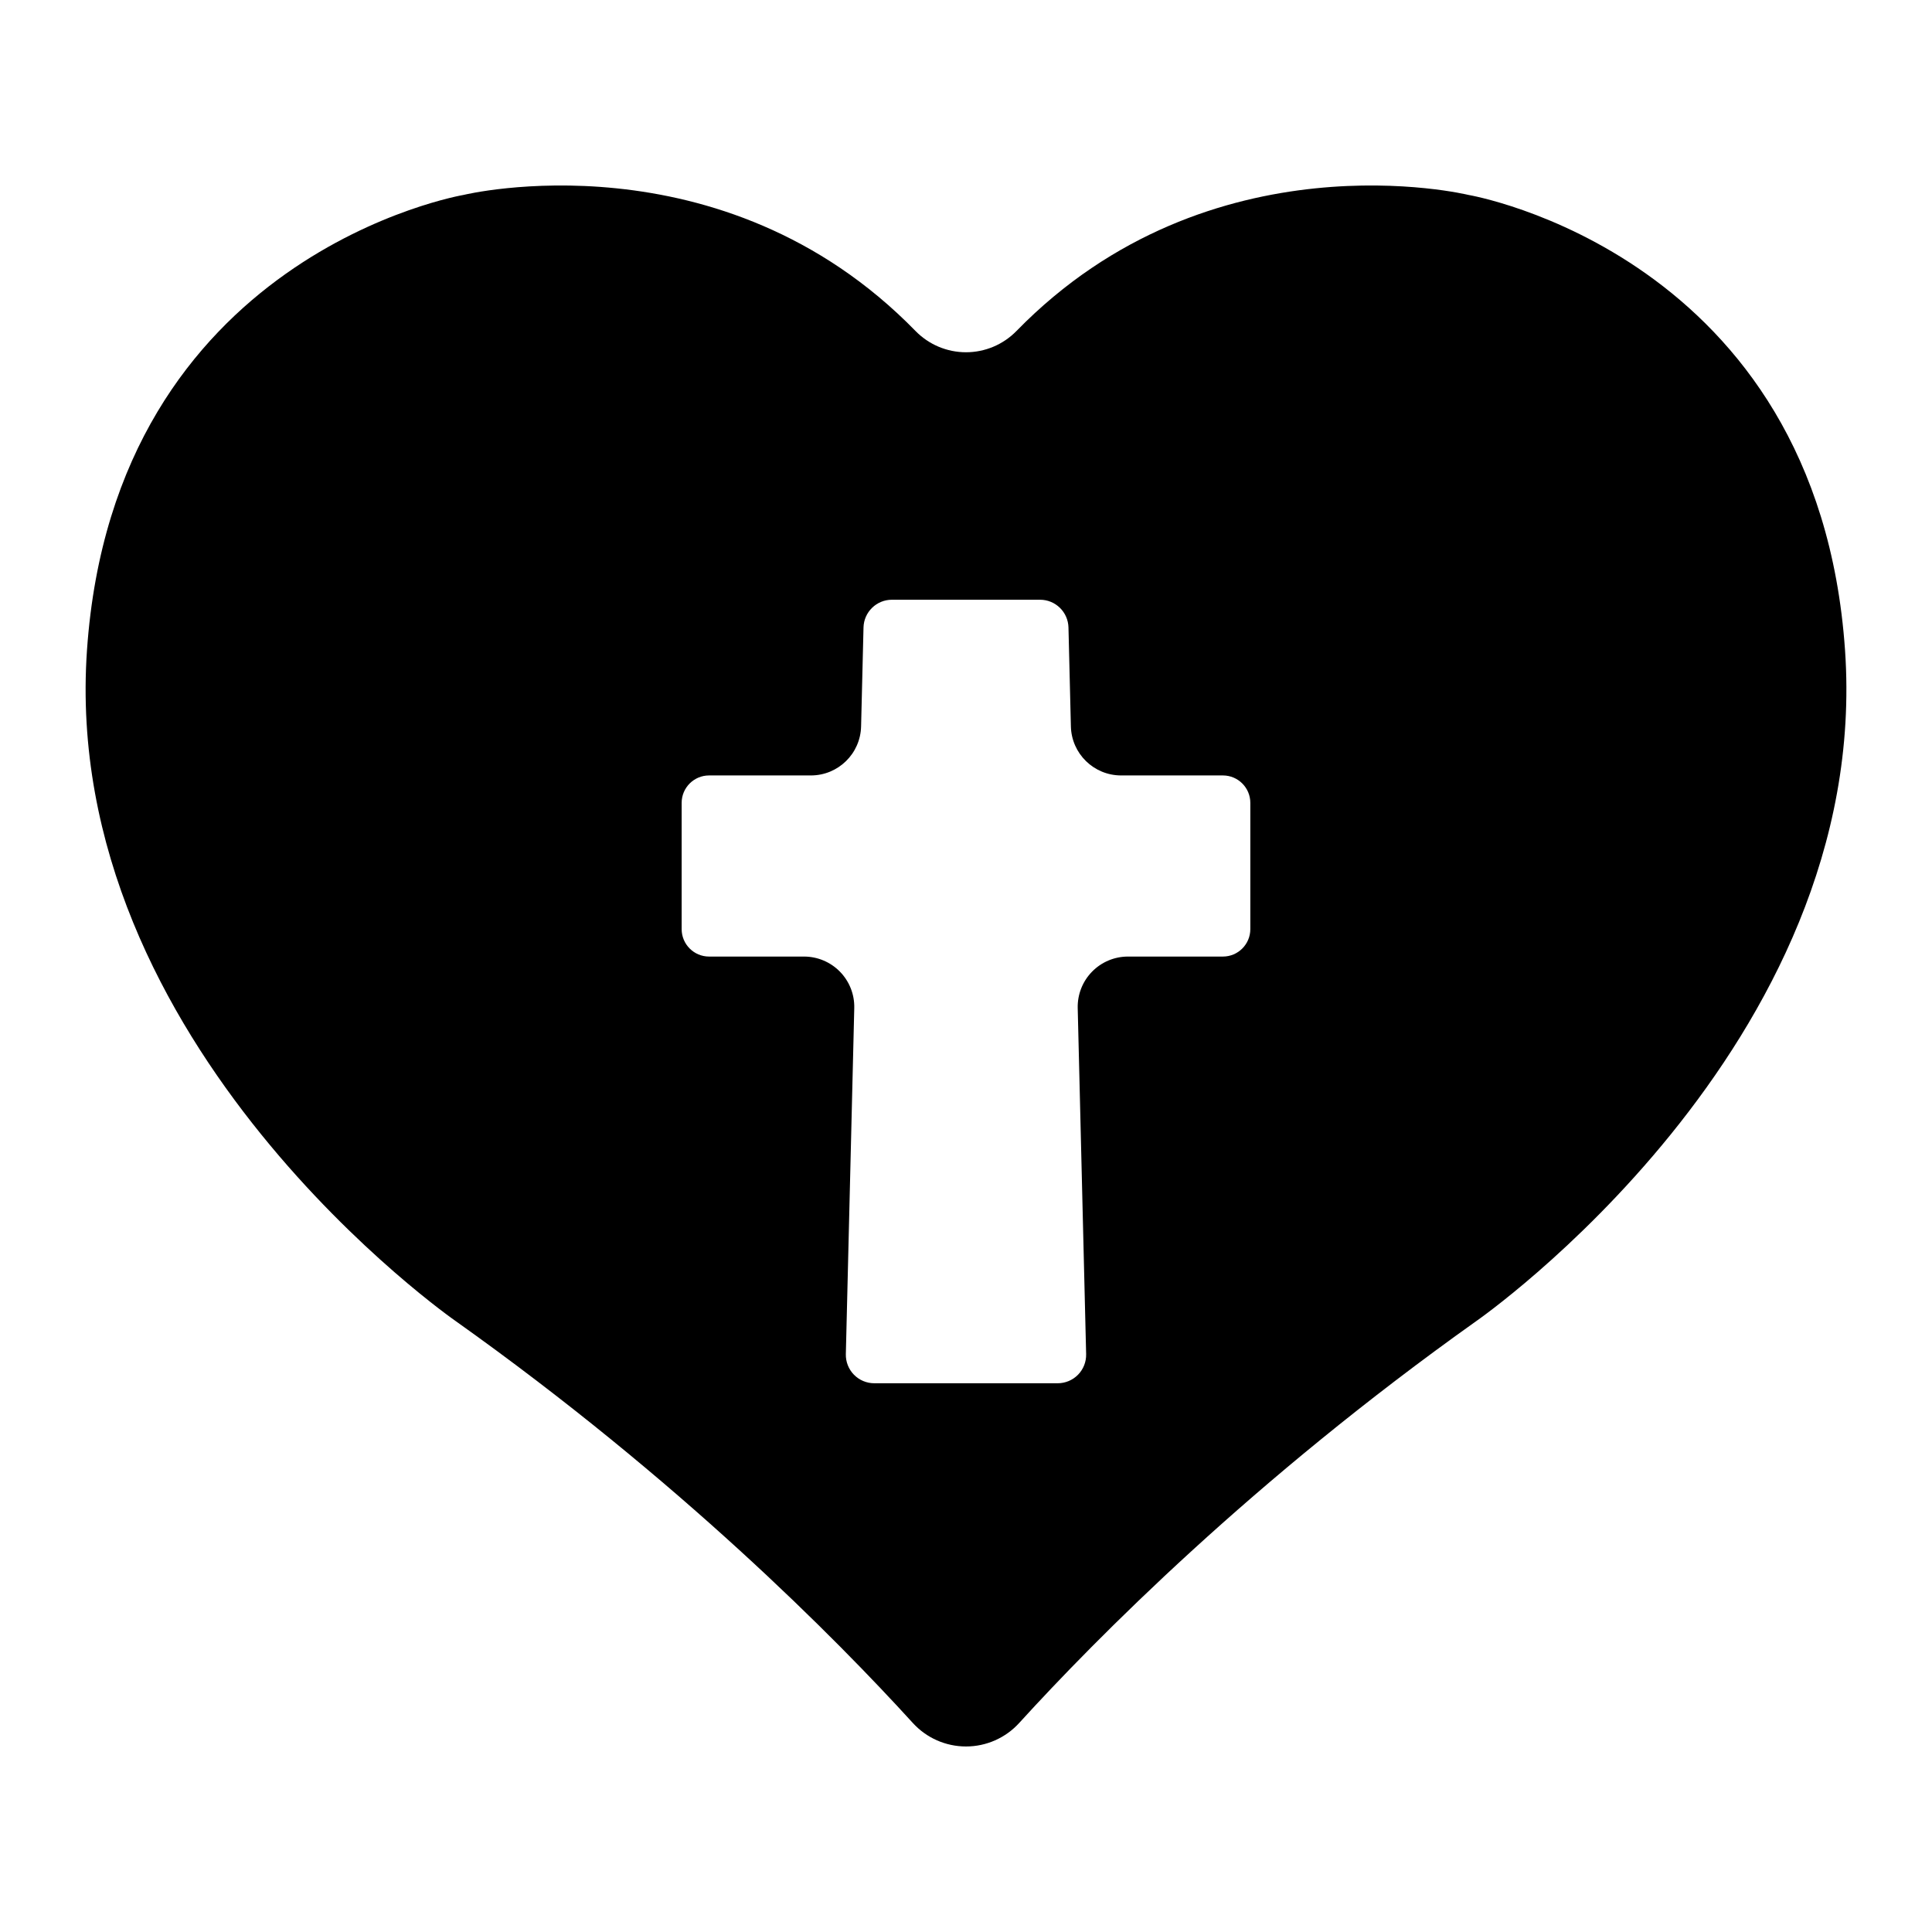
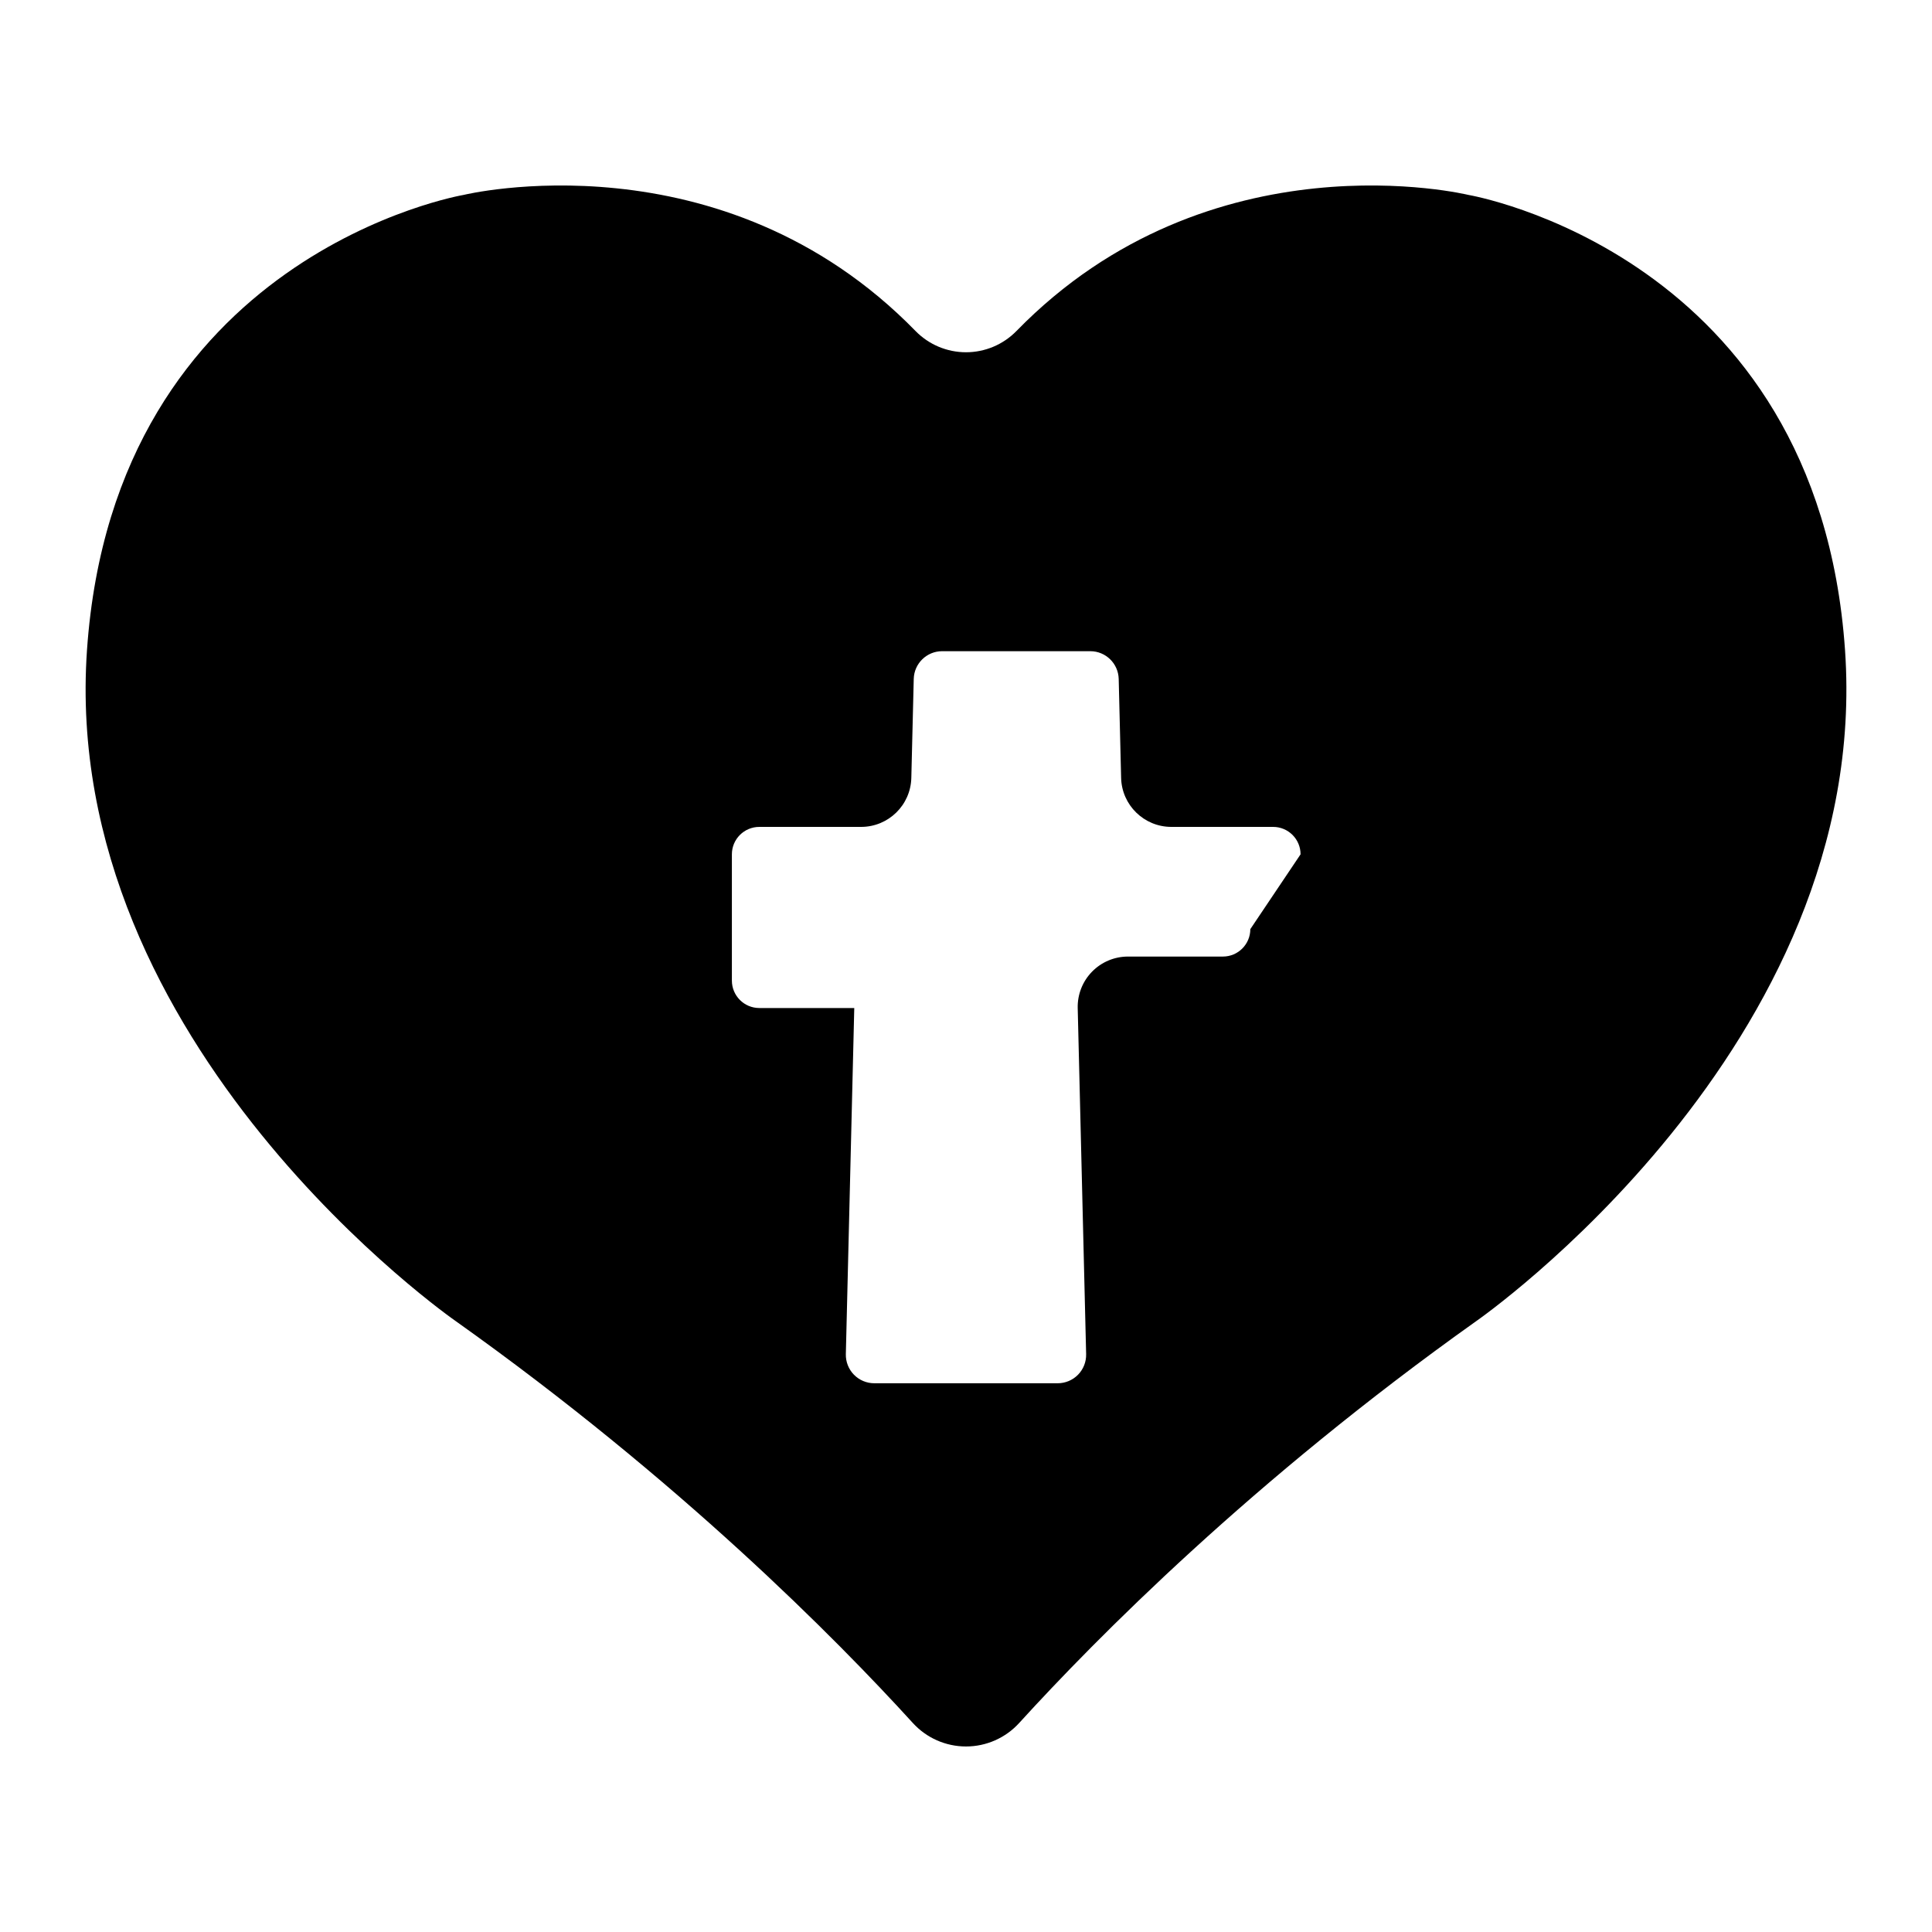
<svg xmlns="http://www.w3.org/2000/svg" fill="#000000" width="800px" height="800px" version="1.1" viewBox="144 144 512 512">
-   <path d="m533.11 195.65s-68.316-16.641-119.75 36.082c-3.516 3.594-8.332 5.621-13.359 5.621-5.031 0-9.848-2.027-13.363-5.621-51.434-52.723-119.75-36.082-119.75-36.082s-92.555 15.605-99.836 120.64 97.75 177.84 97.75 177.84c59.219 42.094 100.81 84.18 121.1 106.47 3.613 3.973 8.73 6.234 14.102 6.234 5.367 0 10.488-2.262 14.098-6.234 20.289-22.289 61.883-64.375 121.09-106.47 0 0 105.04-72.816 97.762-177.84-7.281-105.02-99.836-120.64-99.836-120.64zm-57.762 194.58v-0.004c0 4.016-3.254 7.273-7.269 7.273h-25.16c-3.59 0-7.023 1.449-9.527 4.016-2.508 2.566-3.871 6.035-3.789 9.621l2.234 91.73c0.047 2.027-0.723 3.992-2.144 5.445-1.418 1.449-3.363 2.269-5.391 2.269h-48.609c-2.031 0-3.977-0.82-5.394-2.269-1.418-1.453-2.191-3.418-2.144-5.445l2.234-91.73c0.086-3.586-1.281-7.055-3.785-9.621-2.508-2.566-5.941-4.016-9.527-4.016h-25.164c-4.016 0-7.269-3.258-7.269-7.273v-33.457c0-4.016 3.254-7.269 7.269-7.269h26.984c7.227-0.004 13.133-5.773 13.301-13l0.641-26.215c0.102-4.086 3.445-7.352 7.539-7.348h39.242c4.09-0.004 7.434 3.262 7.535 7.348l0.641 26.215c0.172 7.227 6.074 12.996 13.305 13h26.98c4.016 0 7.269 3.254 7.269 7.269z" />
+   <path d="m533.11 195.65s-68.316-16.641-119.75 36.082c-3.516 3.594-8.332 5.621-13.359 5.621-5.031 0-9.848-2.027-13.363-5.621-51.434-52.723-119.75-36.082-119.75-36.082s-92.555 15.605-99.836 120.64 97.75 177.84 97.75 177.84c59.219 42.094 100.81 84.18 121.1 106.47 3.613 3.973 8.73 6.234 14.102 6.234 5.367 0 10.488-2.262 14.098-6.234 20.289-22.289 61.883-64.375 121.09-106.47 0 0 105.04-72.816 97.762-177.84-7.281-105.02-99.836-120.64-99.836-120.64zm-57.762 194.58v-0.004c0 4.016-3.254 7.273-7.269 7.273h-25.16c-3.59 0-7.023 1.449-9.527 4.016-2.508 2.566-3.871 6.035-3.789 9.621l2.234 91.73c0.047 2.027-0.723 3.992-2.144 5.445-1.418 1.449-3.363 2.269-5.391 2.269h-48.609c-2.031 0-3.977-0.82-5.394-2.269-1.418-1.453-2.191-3.418-2.144-5.445l2.234-91.73h-25.164c-4.016 0-7.269-3.258-7.269-7.273v-33.457c0-4.016 3.254-7.269 7.269-7.269h26.984c7.227-0.004 13.133-5.773 13.301-13l0.641-26.215c0.102-4.086 3.445-7.352 7.539-7.348h39.242c4.09-0.004 7.434 3.262 7.535 7.348l0.641 26.215c0.172 7.227 6.074 12.996 13.305 13h26.98c4.016 0 7.269 3.254 7.269 7.269z" />
</svg>